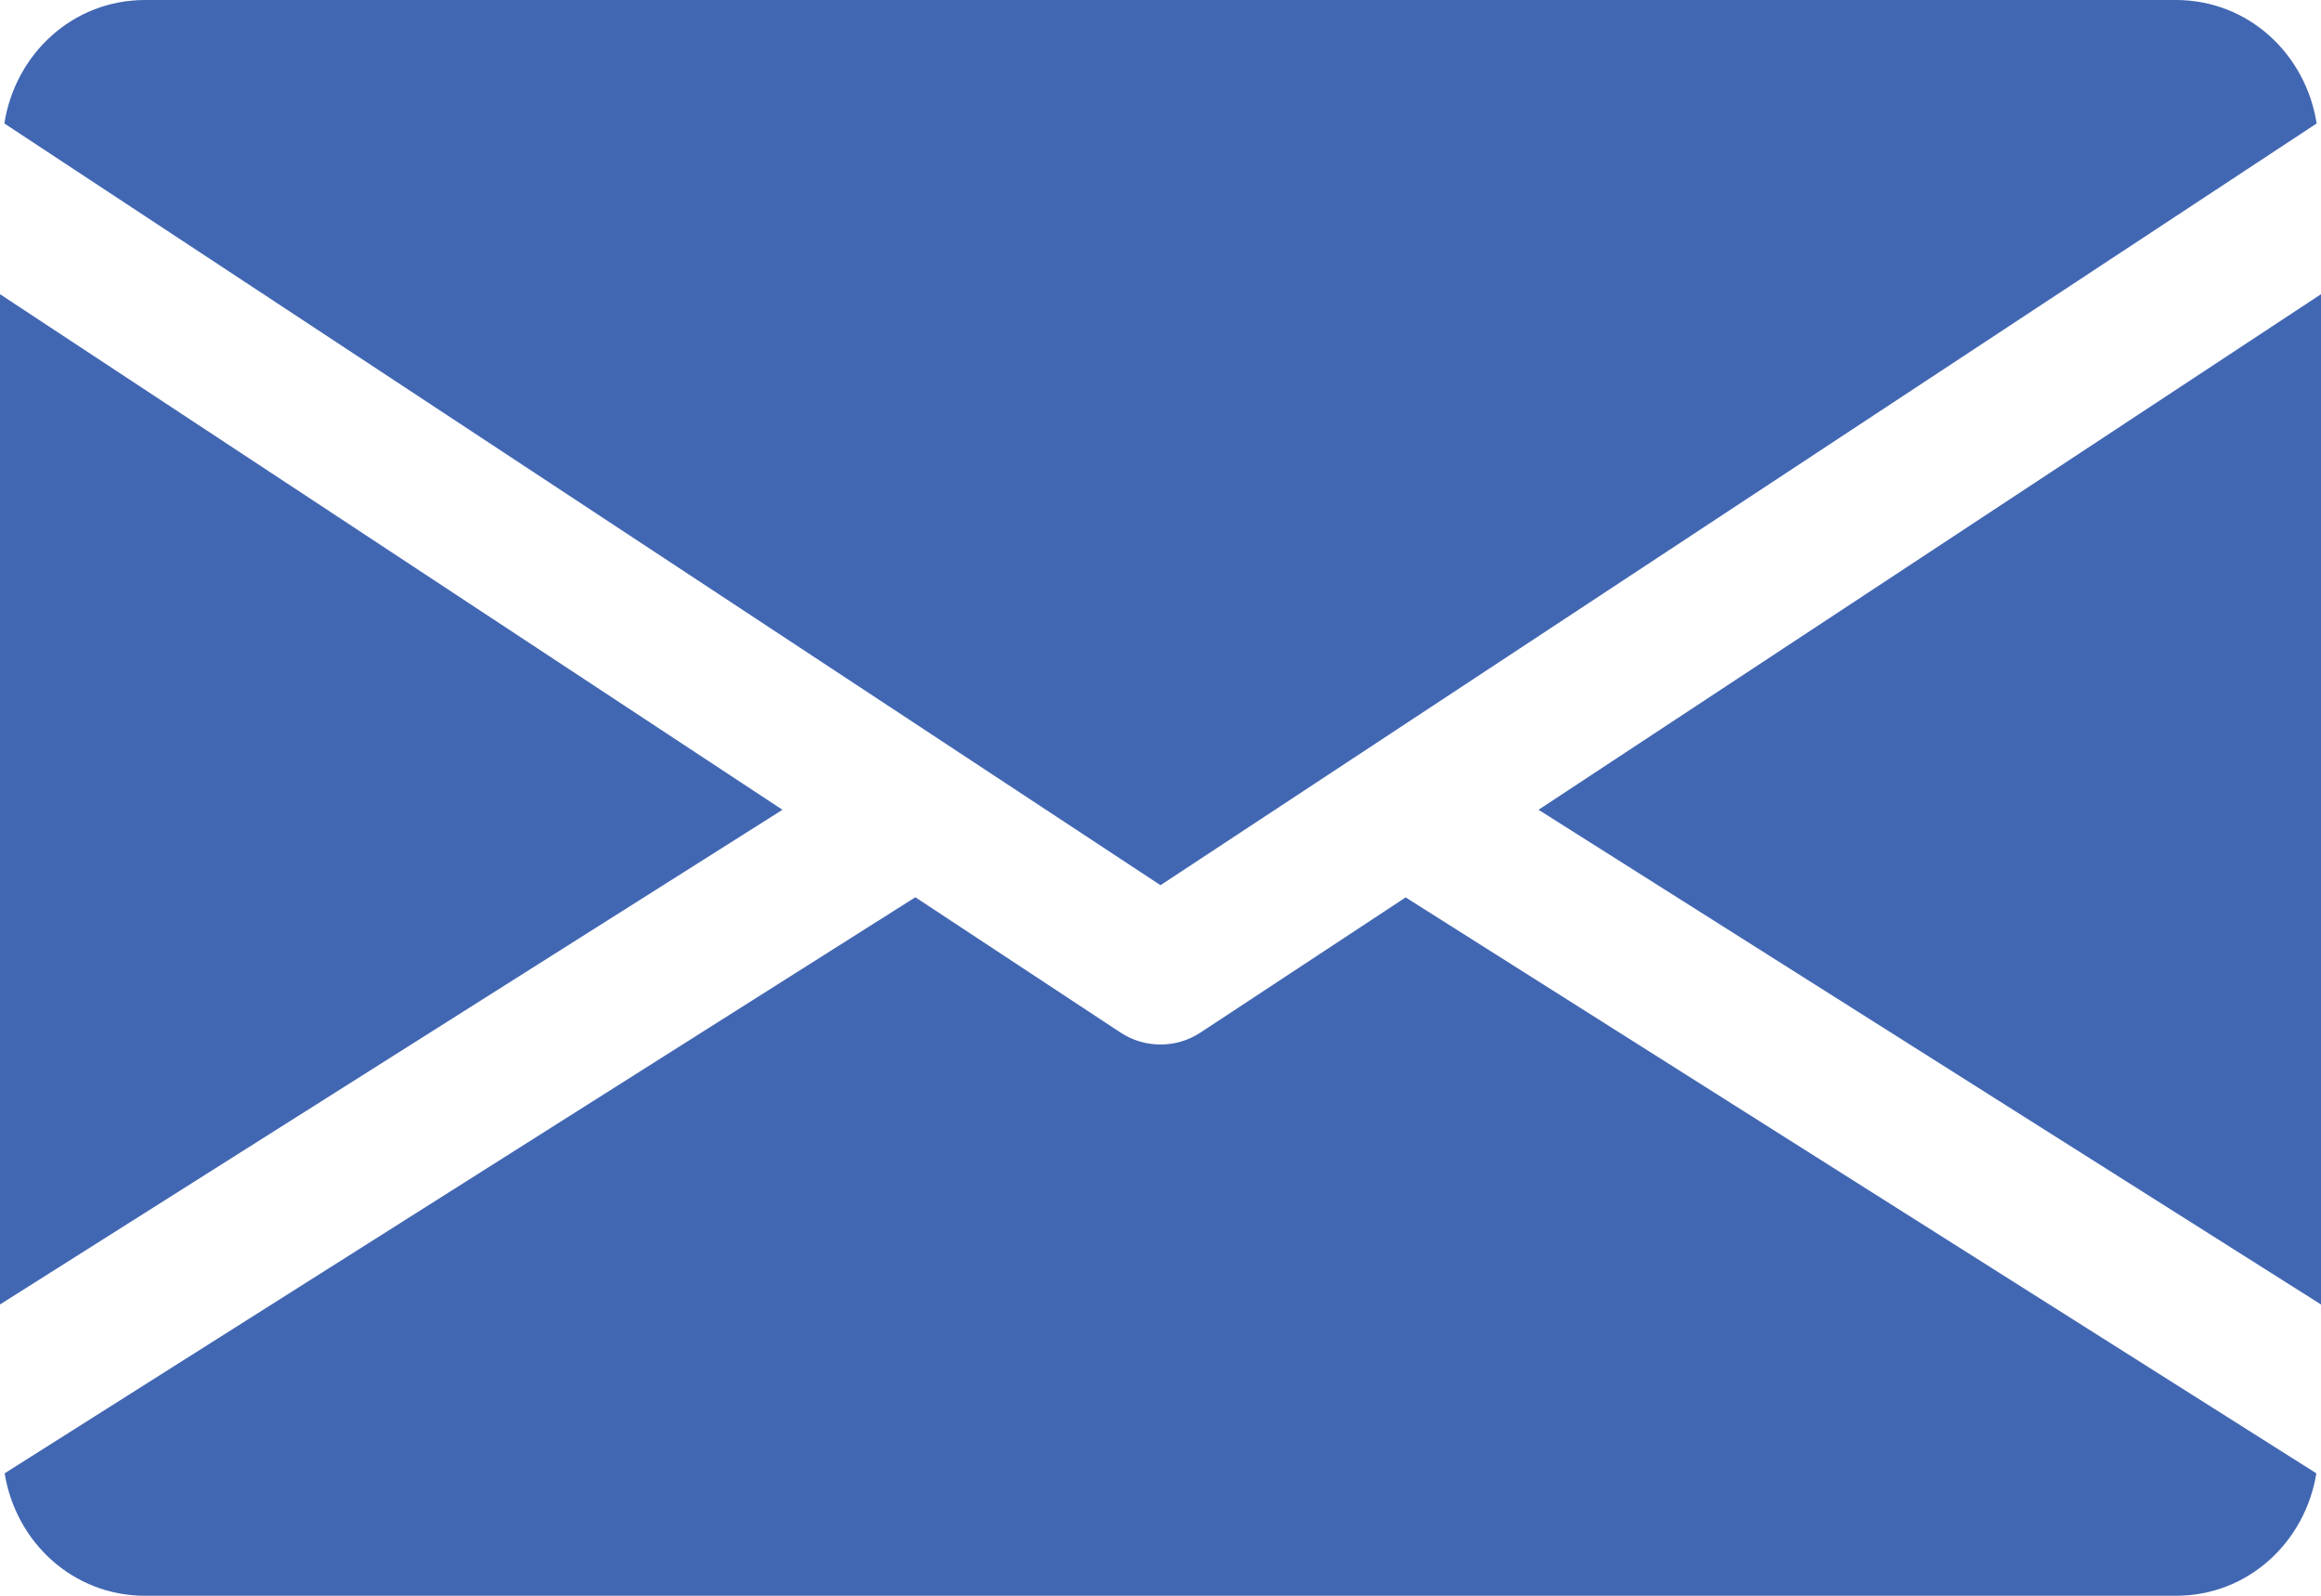
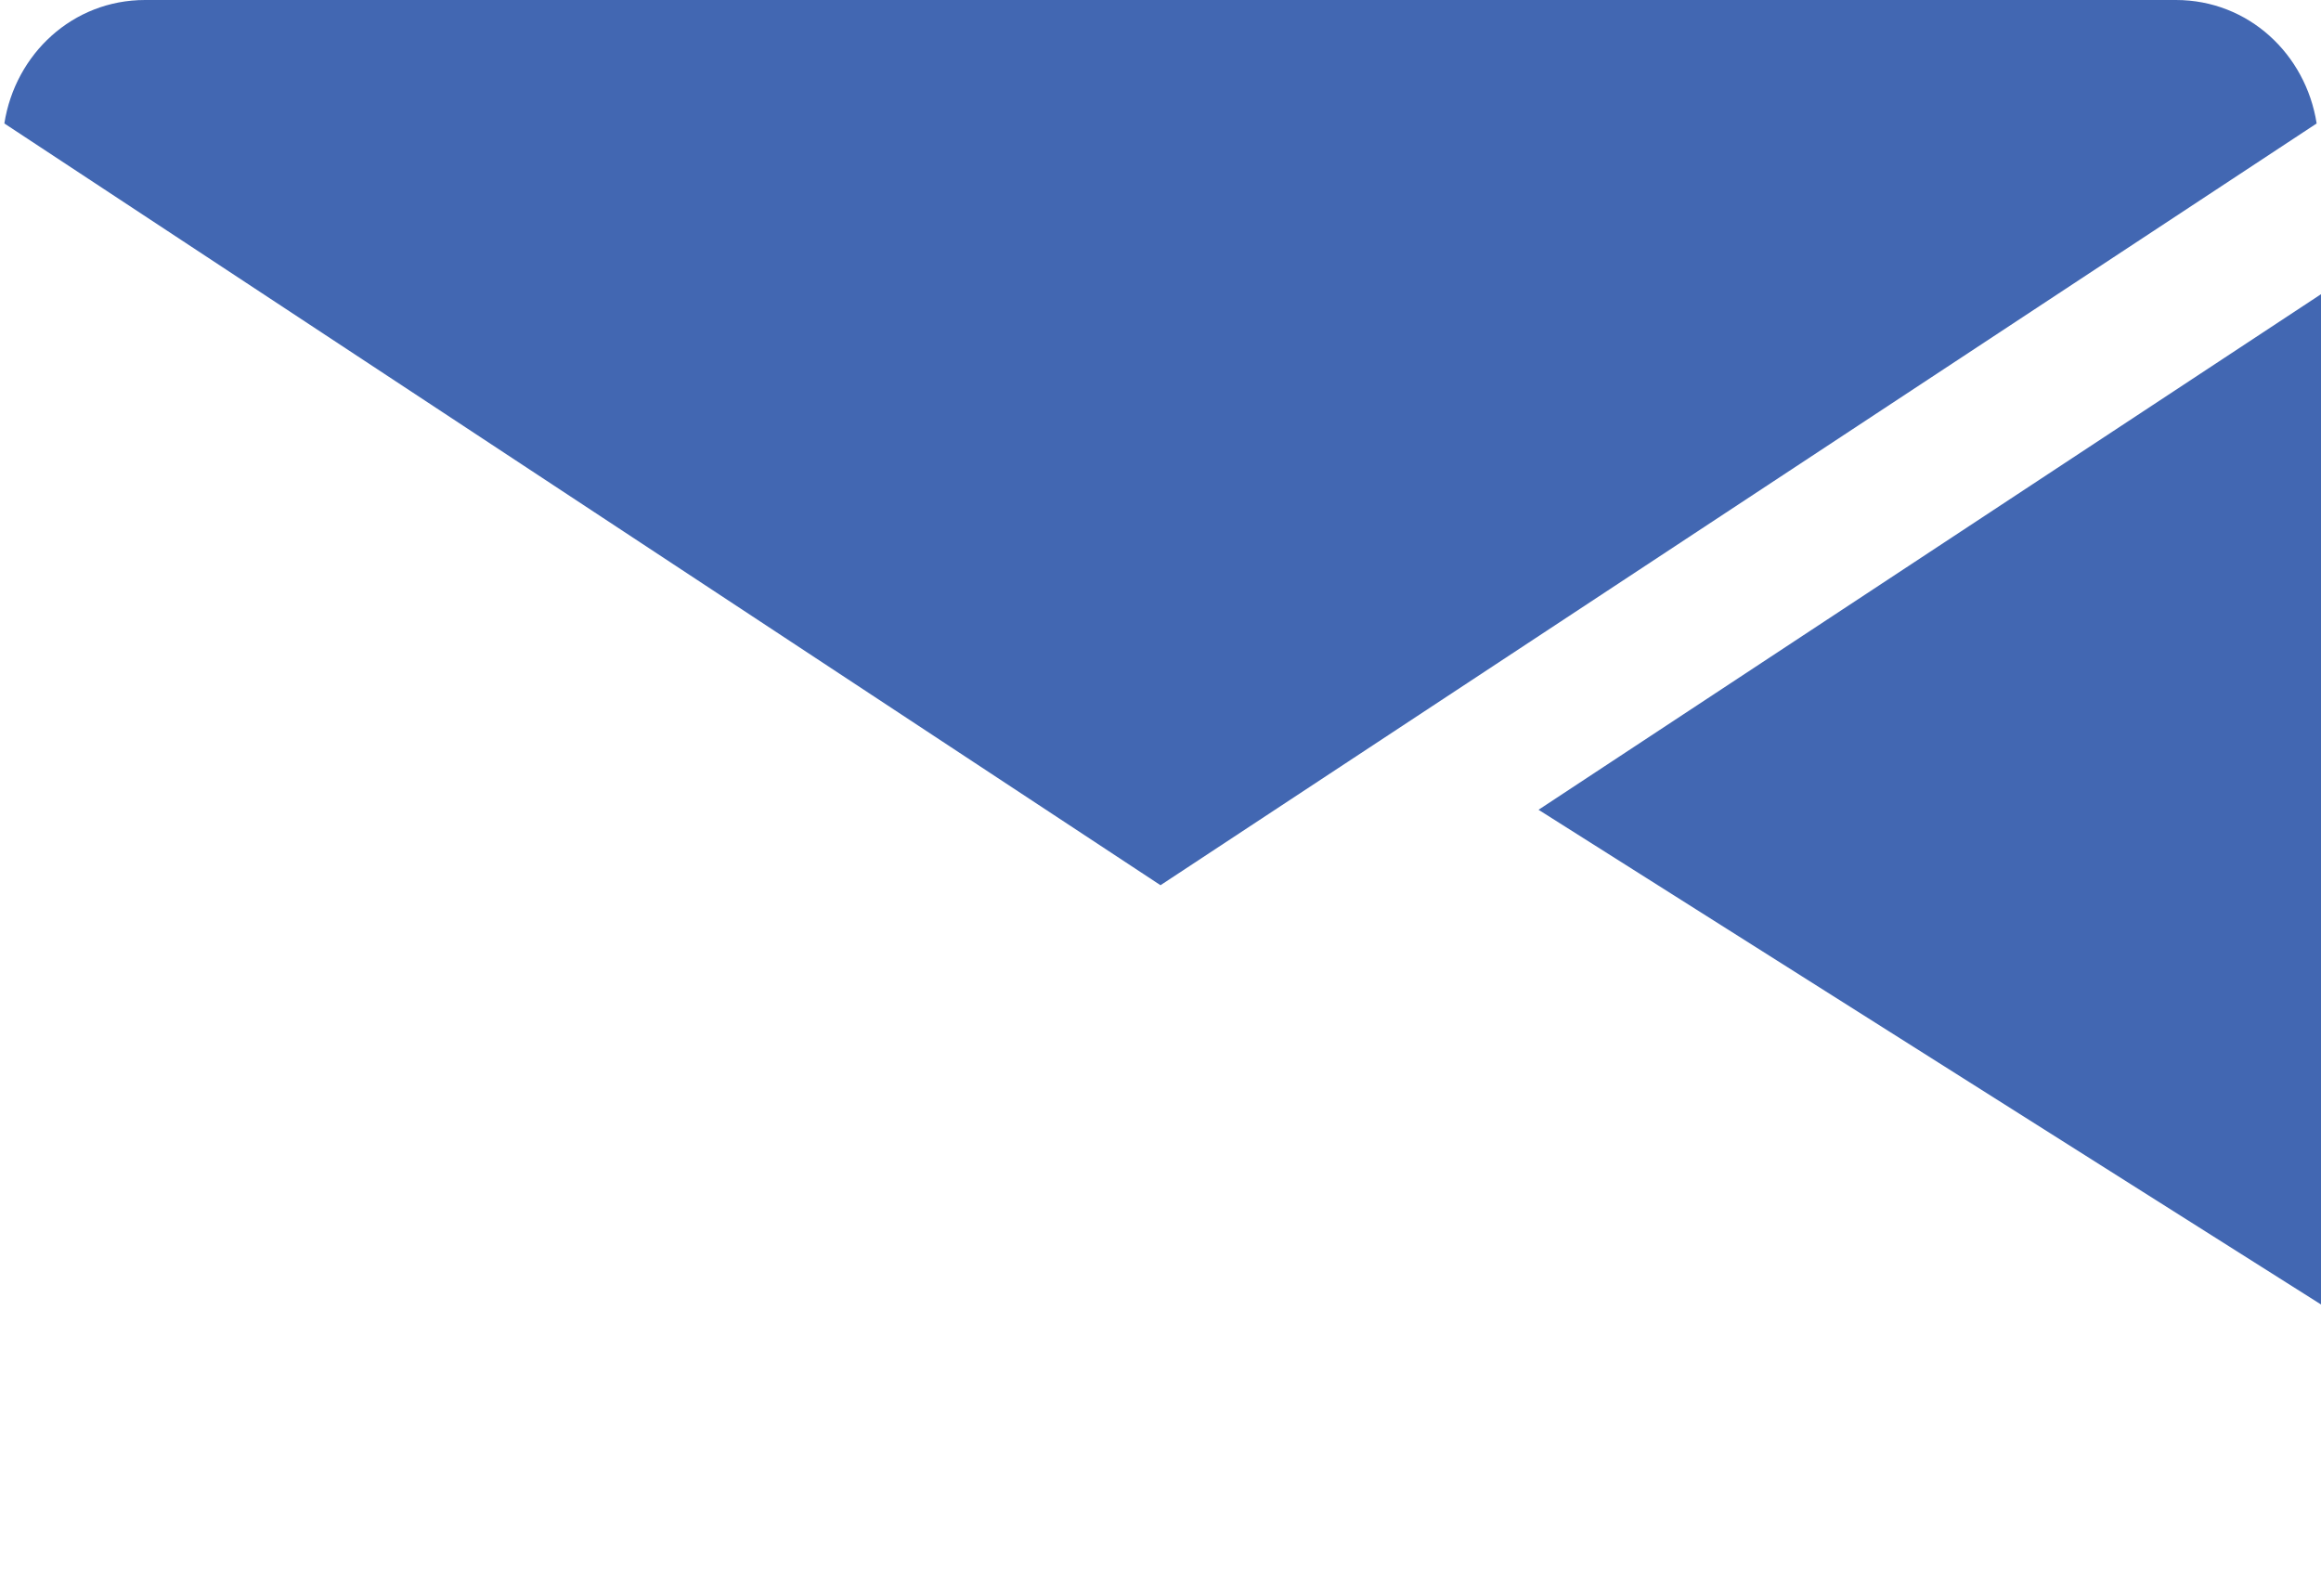
<svg xmlns="http://www.w3.org/2000/svg" version="1.1" id="Capa_1" x="0px" y="0px" width="800px" height="550px" viewBox="0 125 800 550" enable-background="new 0 125 800 550" xml:space="preserve">
  <g>
    <g>
      <polygon fill="#4267B2" points="530.3,404.1 800,574.6 800,226.4   " />
    </g>
  </g>
  <g>
    <g>
-       <polygon fill="#4267B2" points="0,226.4 0,574.6 269.7,404.1   " />
-     </g>
+       </g>
  </g>
  <g>
    <g>
      <path fill="#4267B2" d="M750,125H50c-24.95,0-44.75,18.6-48.5,42.55L400,430.1l398.5-262.55C794.75,143.6,774.95,125,750,125z" />
    </g>
  </g>
  <g>
    <g>
-       <path fill="#4267B2" d="M484.5,434.3L413.75,480.9c-4.2,2.75-8.95,4.1-13.75,4.1s-9.55-1.35-13.75-4.1l-70.75-46.65L1.6,632.8    C5.45,656.55,25.15,675,50,675h700c24.85,0,44.55-18.45,48.4-42.2L484.5,434.3z" />
-     </g>
+       </g>
  </g>
</svg>